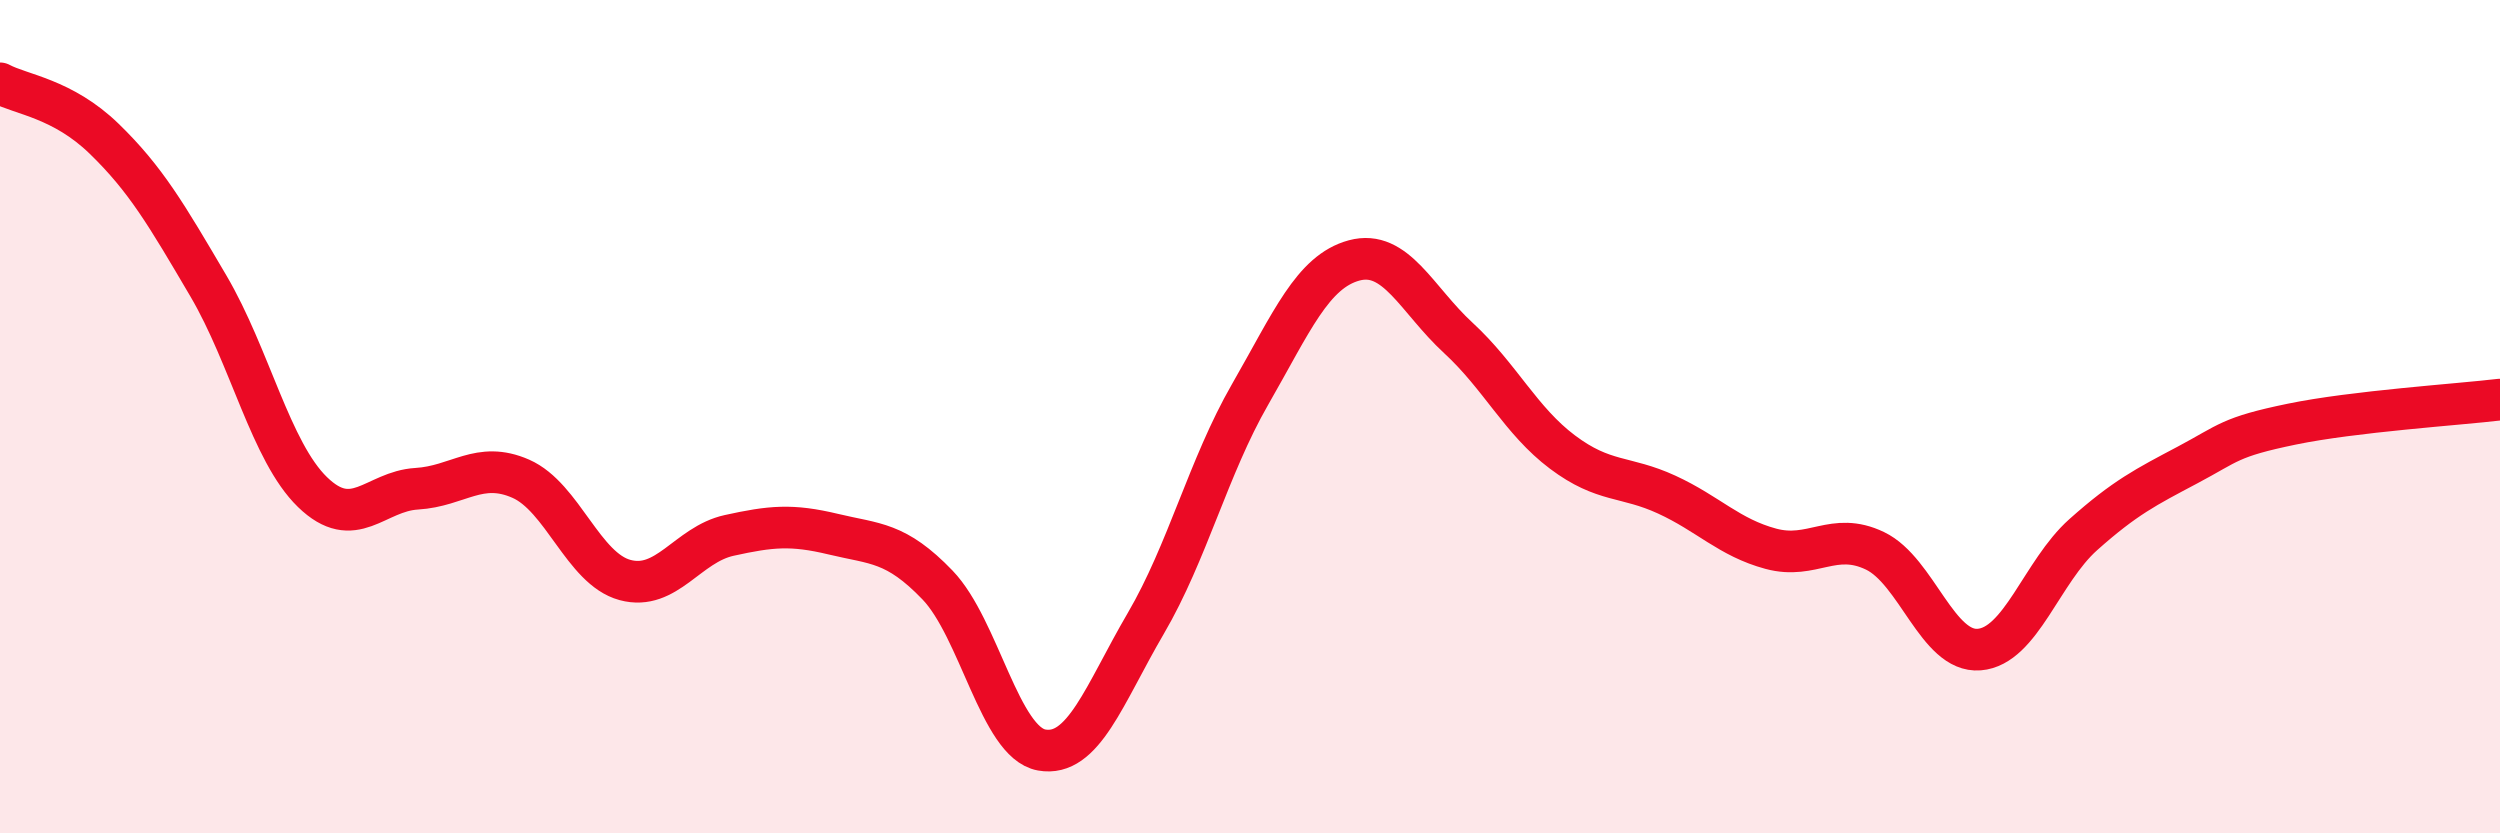
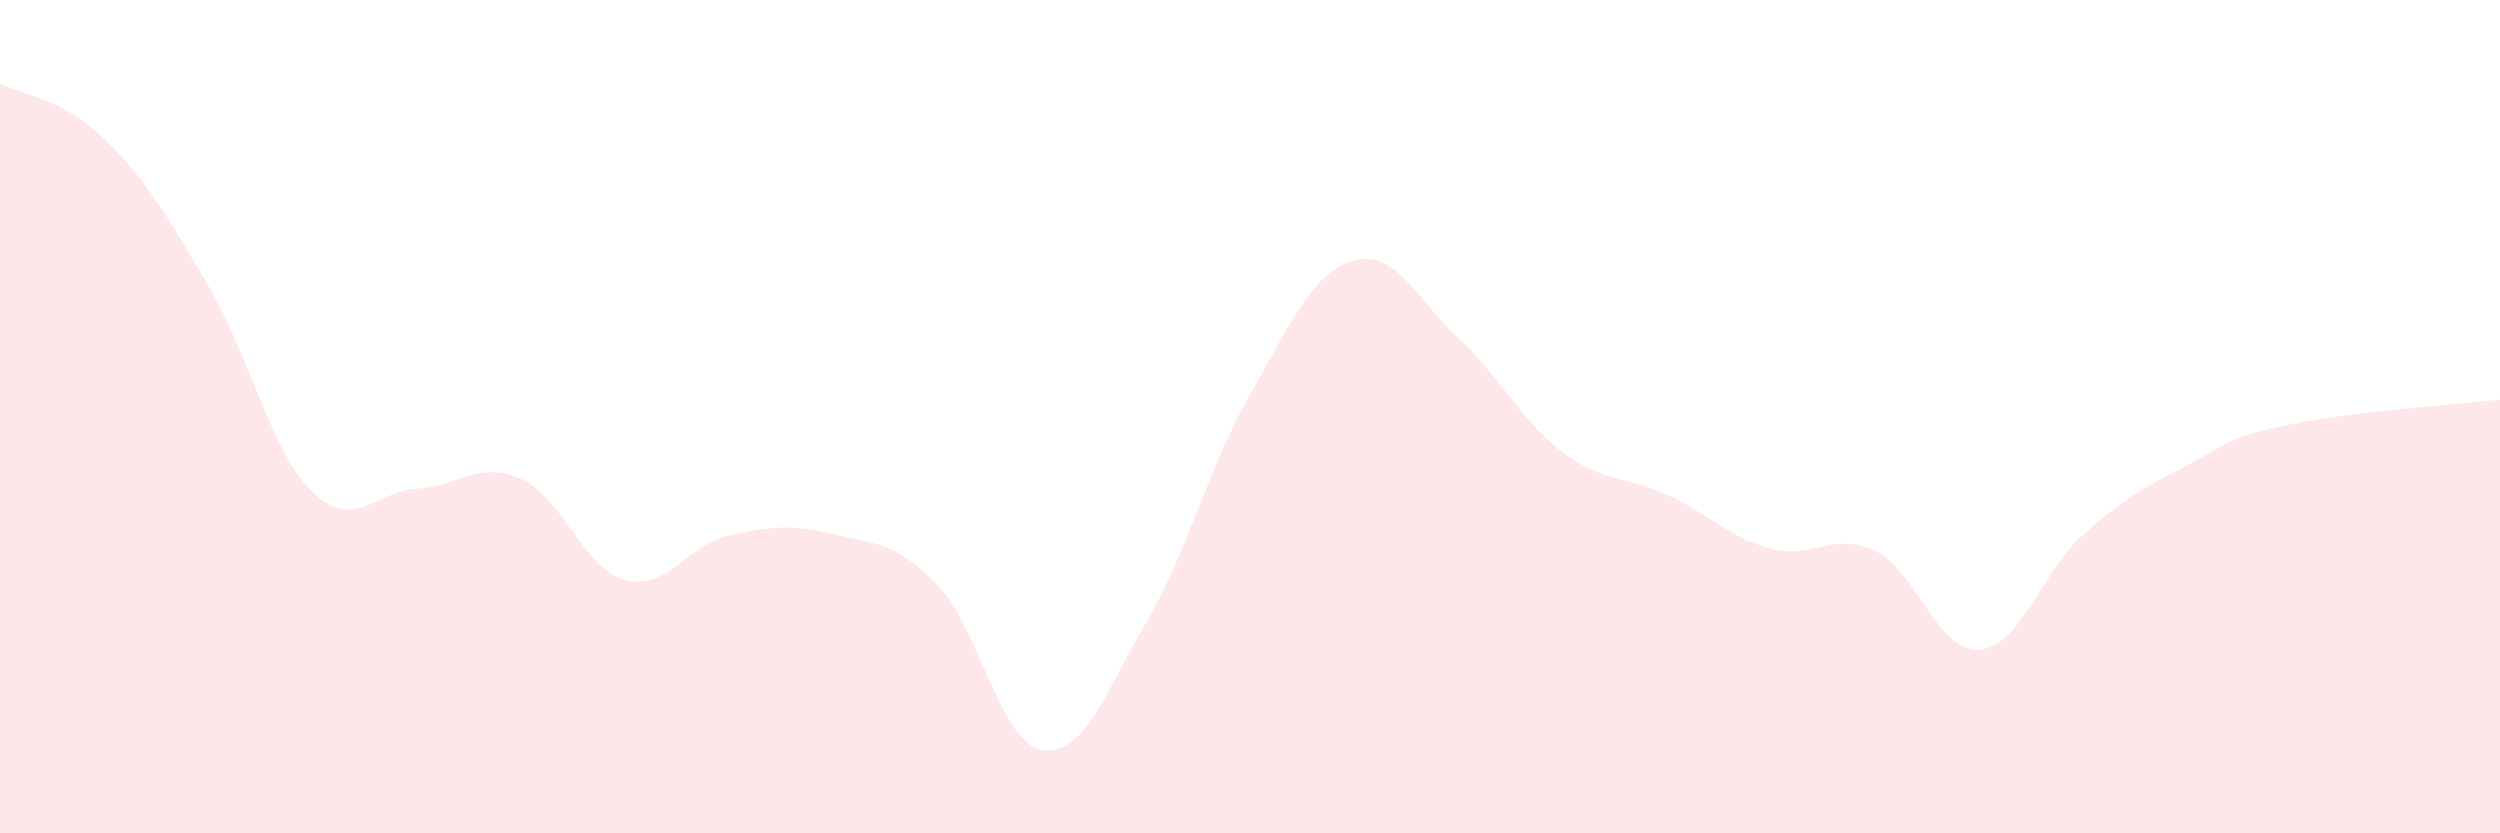
<svg xmlns="http://www.w3.org/2000/svg" width="60" height="20" viewBox="0 0 60 20">
  <path d="M 0,2 C 0.5,2.27 1.5,2.36 2.5,3.33 C 3.5,4.3 4,5.16 5,6.86 C 6,8.56 6.5,10.84 7.5,11.81 C 8.5,12.78 9,11.79 10,11.73 C 11,11.67 11.5,11.05 12.5,11.49 C 13.5,11.93 14,13.65 15,13.92 C 16,14.19 16.5,13.07 17.5,12.85 C 18.5,12.63 19,12.58 20,12.82 C 21,13.06 21.5,13 22.5,14.04 C 23.5,15.08 24,17.82 25,18 C 26,18.18 26.5,16.67 27.5,14.96 C 28.5,13.25 29,11.21 30,9.47 C 31,7.73 31.5,6.52 32.5,6.25 C 33.5,5.98 34,7.19 35,8.11 C 36,9.03 36.5,10.1 37.5,10.85 C 38.5,11.6 39,11.41 40,11.87 C 41,12.33 41.5,12.9 42.5,13.17 C 43.5,13.44 44,12.74 45,13.22 C 46,13.7 46.5,15.67 47.5,15.59 C 48.5,15.51 49,13.72 50,12.83 C 51,11.94 51.5,11.69 52.5,11.16 C 53.5,10.63 53.5,10.49 55,10.18 C 56.5,9.87 59,9.71 60,9.59L60 20L0 20Z" fill="#EB0A25" opacity="0.1" stroke-linecap="round" stroke-linejoin="round" />
-   <path d="M 0,2 C 0.5,2.27 1.5,2.36 2.5,3.33 C 3.5,4.3 4,5.16 5,6.86 C 6,8.56 6.5,10.84 7.5,11.81 C 8.5,12.78 9,11.79 10,11.73 C 11,11.67 11.5,11.05 12.5,11.49 C 13.5,11.93 14,13.65 15,13.92 C 16,14.19 16.5,13.07 17.5,12.85 C 18.5,12.63 19,12.58 20,12.82 C 21,13.06 21.5,13 22.5,14.04 C 23.5,15.08 24,17.82 25,18 C 26,18.18 26.5,16.67 27.5,14.96 C 28.5,13.25 29,11.21 30,9.47 C 31,7.73 31.5,6.52 32.5,6.25 C 33.5,5.98 34,7.19 35,8.11 C 36,9.03 36.5,10.1 37.5,10.85 C 38.5,11.6 39,11.41 40,11.87 C 41,12.33 41.5,12.9 42.5,13.17 C 43.5,13.44 44,12.74 45,13.22 C 46,13.7 46.5,15.67 47.5,15.59 C 48.5,15.51 49,13.72 50,12.83 C 51,11.94 51.5,11.69 52.5,11.16 C 53.5,10.63 53.5,10.49 55,10.18 C 56.5,9.87 59,9.71 60,9.59" stroke="#EB0A25" stroke-width="1" fill="none" stroke-linecap="round" stroke-linejoin="round" />
</svg>